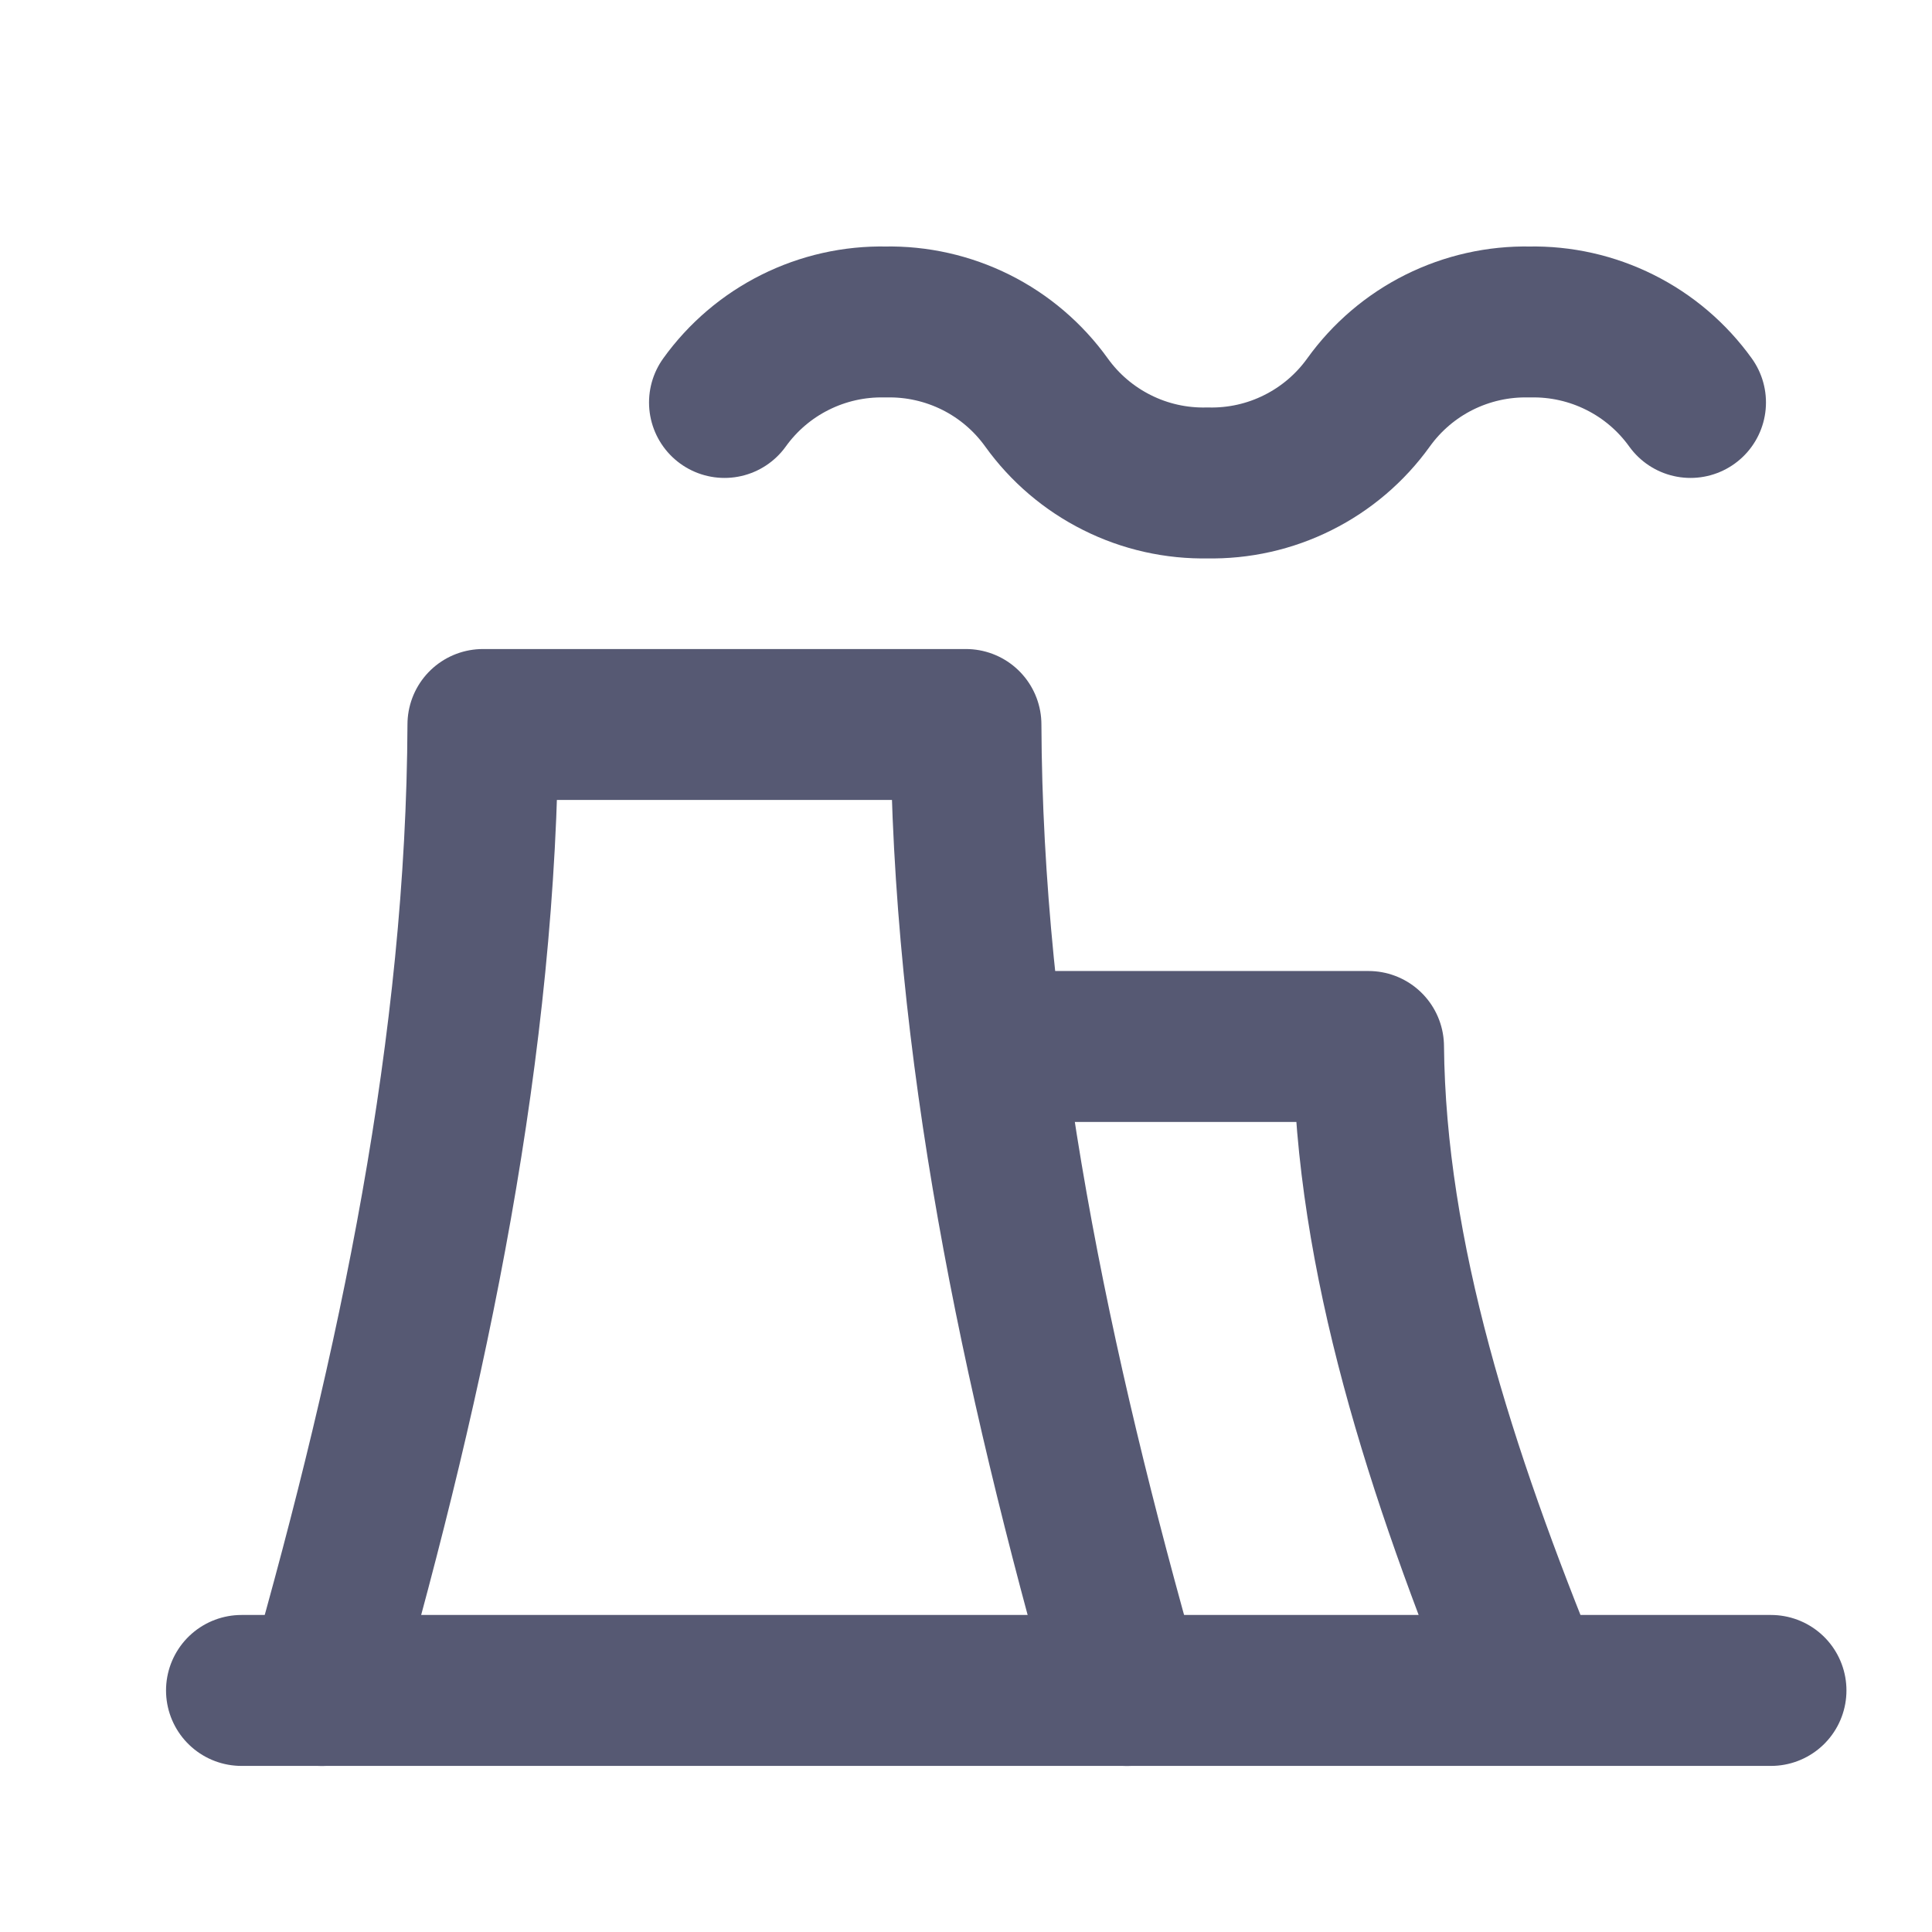
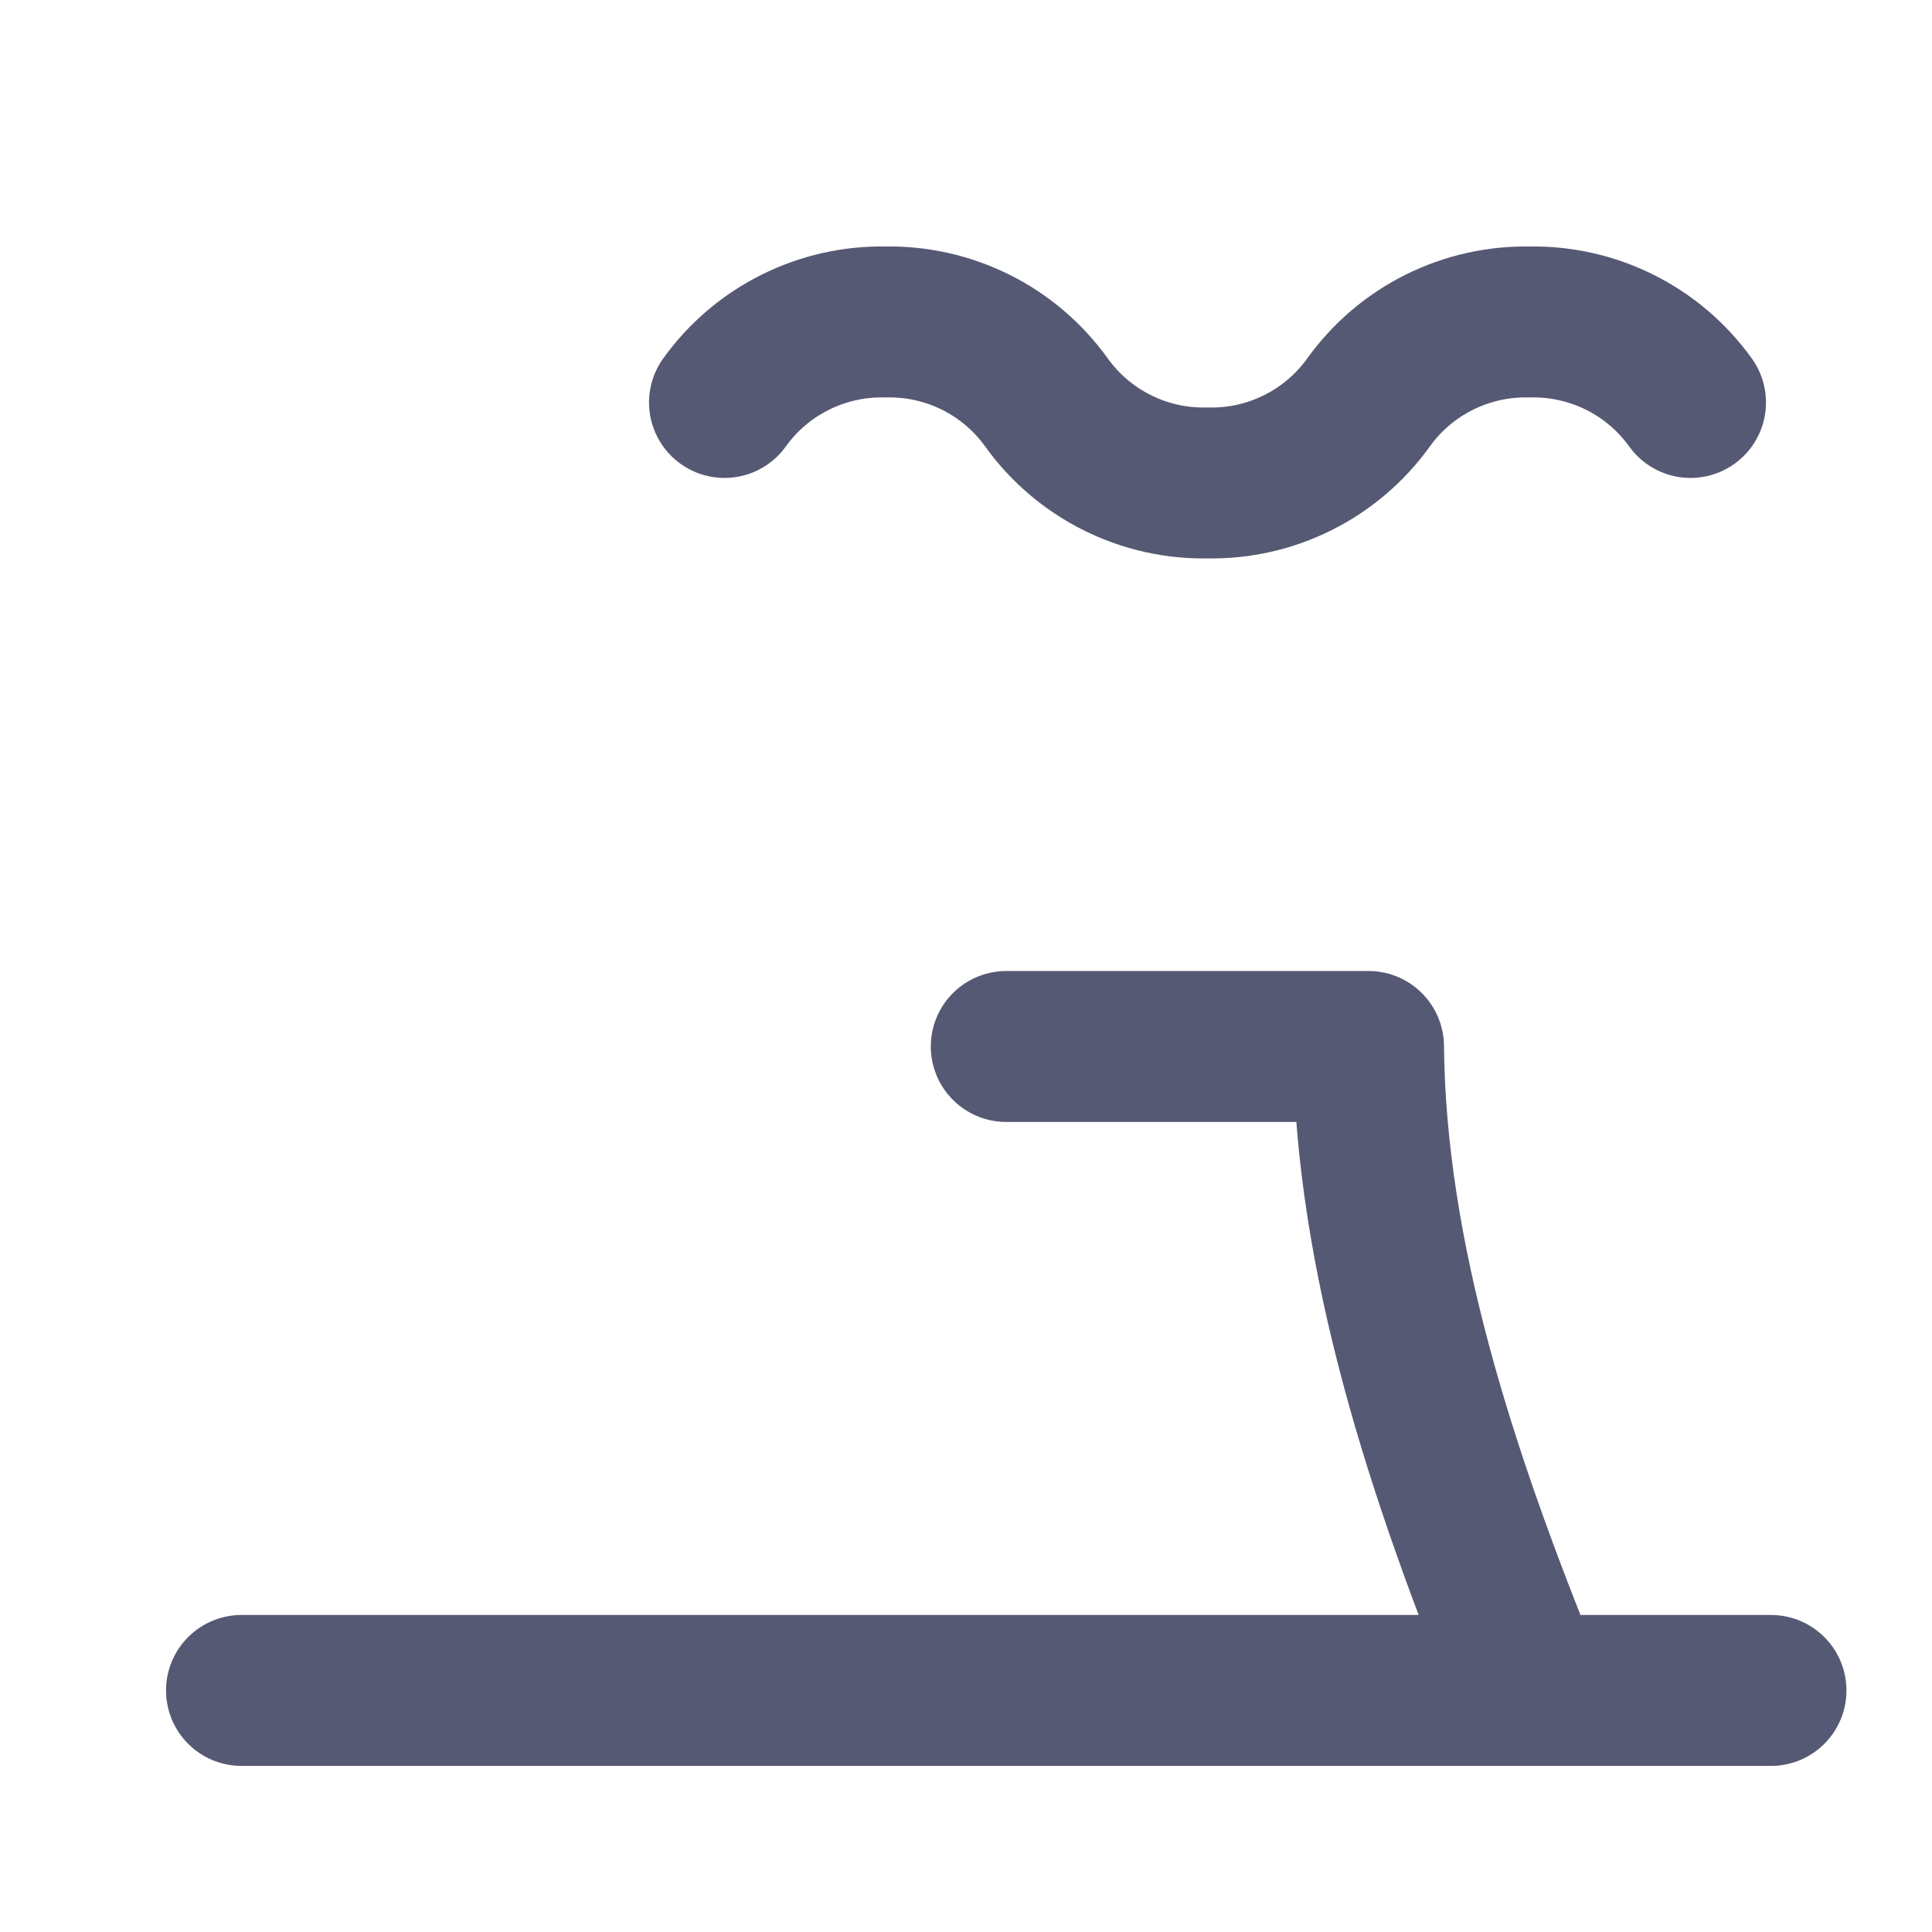
<svg xmlns="http://www.w3.org/2000/svg" width="32" height="32" viewBox="0 0 32 32" fill="none">
-   <path d="M5.332 28C6.861 22.64 7.976 17.297 7.999 12H15.999C16.021 17.297 17.136 22.64 18.665 28" stroke="#565973" stroke-width="2.5" stroke-linecap="round" stroke-linejoin="round" />
  <path d="M16.667 17.333H22.667C22.7 20.815 23.859 24.394 25.333 27.999M12 6.666C12.303 6.244 12.704 5.902 13.169 5.67C13.633 5.438 14.147 5.322 14.667 5.333C15.186 5.322 15.7 5.438 16.165 5.67C16.629 5.902 17.03 6.244 17.333 6.666C17.636 7.088 18.037 7.43 18.502 7.662C18.966 7.895 19.481 8.01 20 7.999C20.519 8.01 21.034 7.895 21.498 7.662C21.963 7.43 22.364 7.088 22.667 6.666C22.97 6.244 23.371 5.902 23.835 5.67C24.3 5.438 24.814 5.322 25.333 5.333C25.853 5.322 26.367 5.438 26.831 5.67C27.296 5.902 27.697 6.244 28 6.666M4 27.999H29.333" stroke="#565973" stroke-width="2.5" stroke-linecap="round" stroke-linejoin="round" />
</svg>